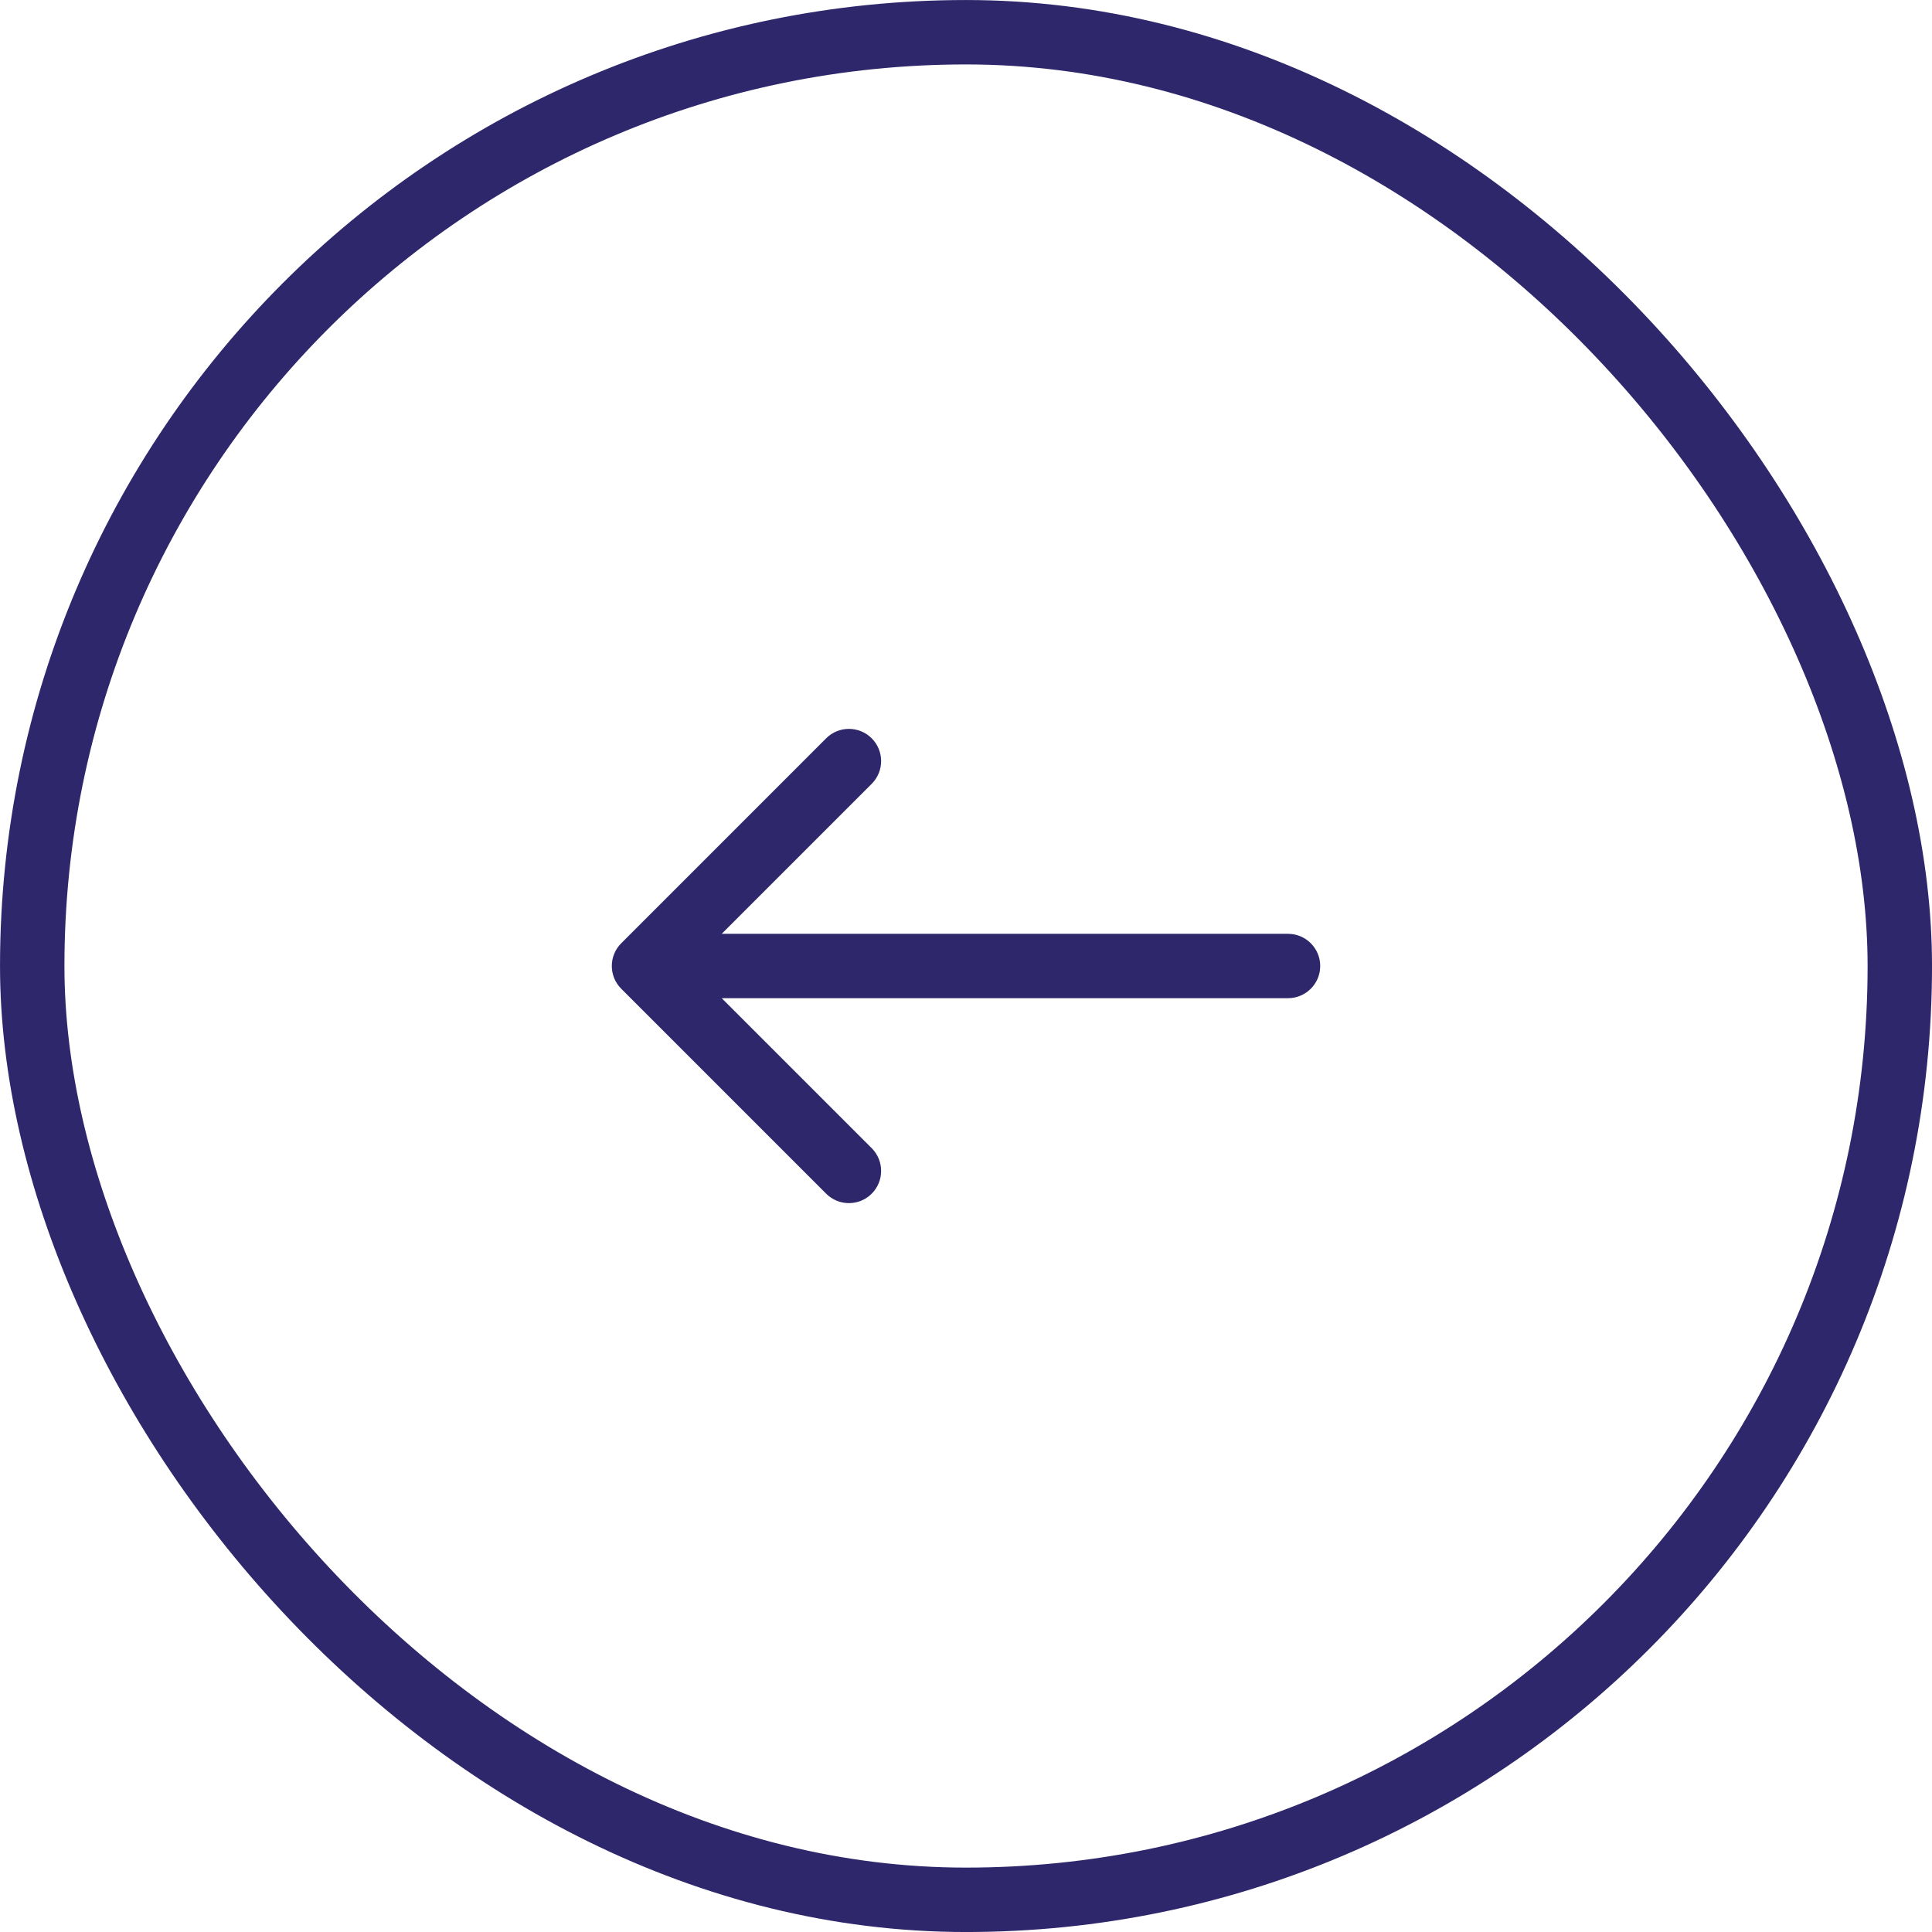
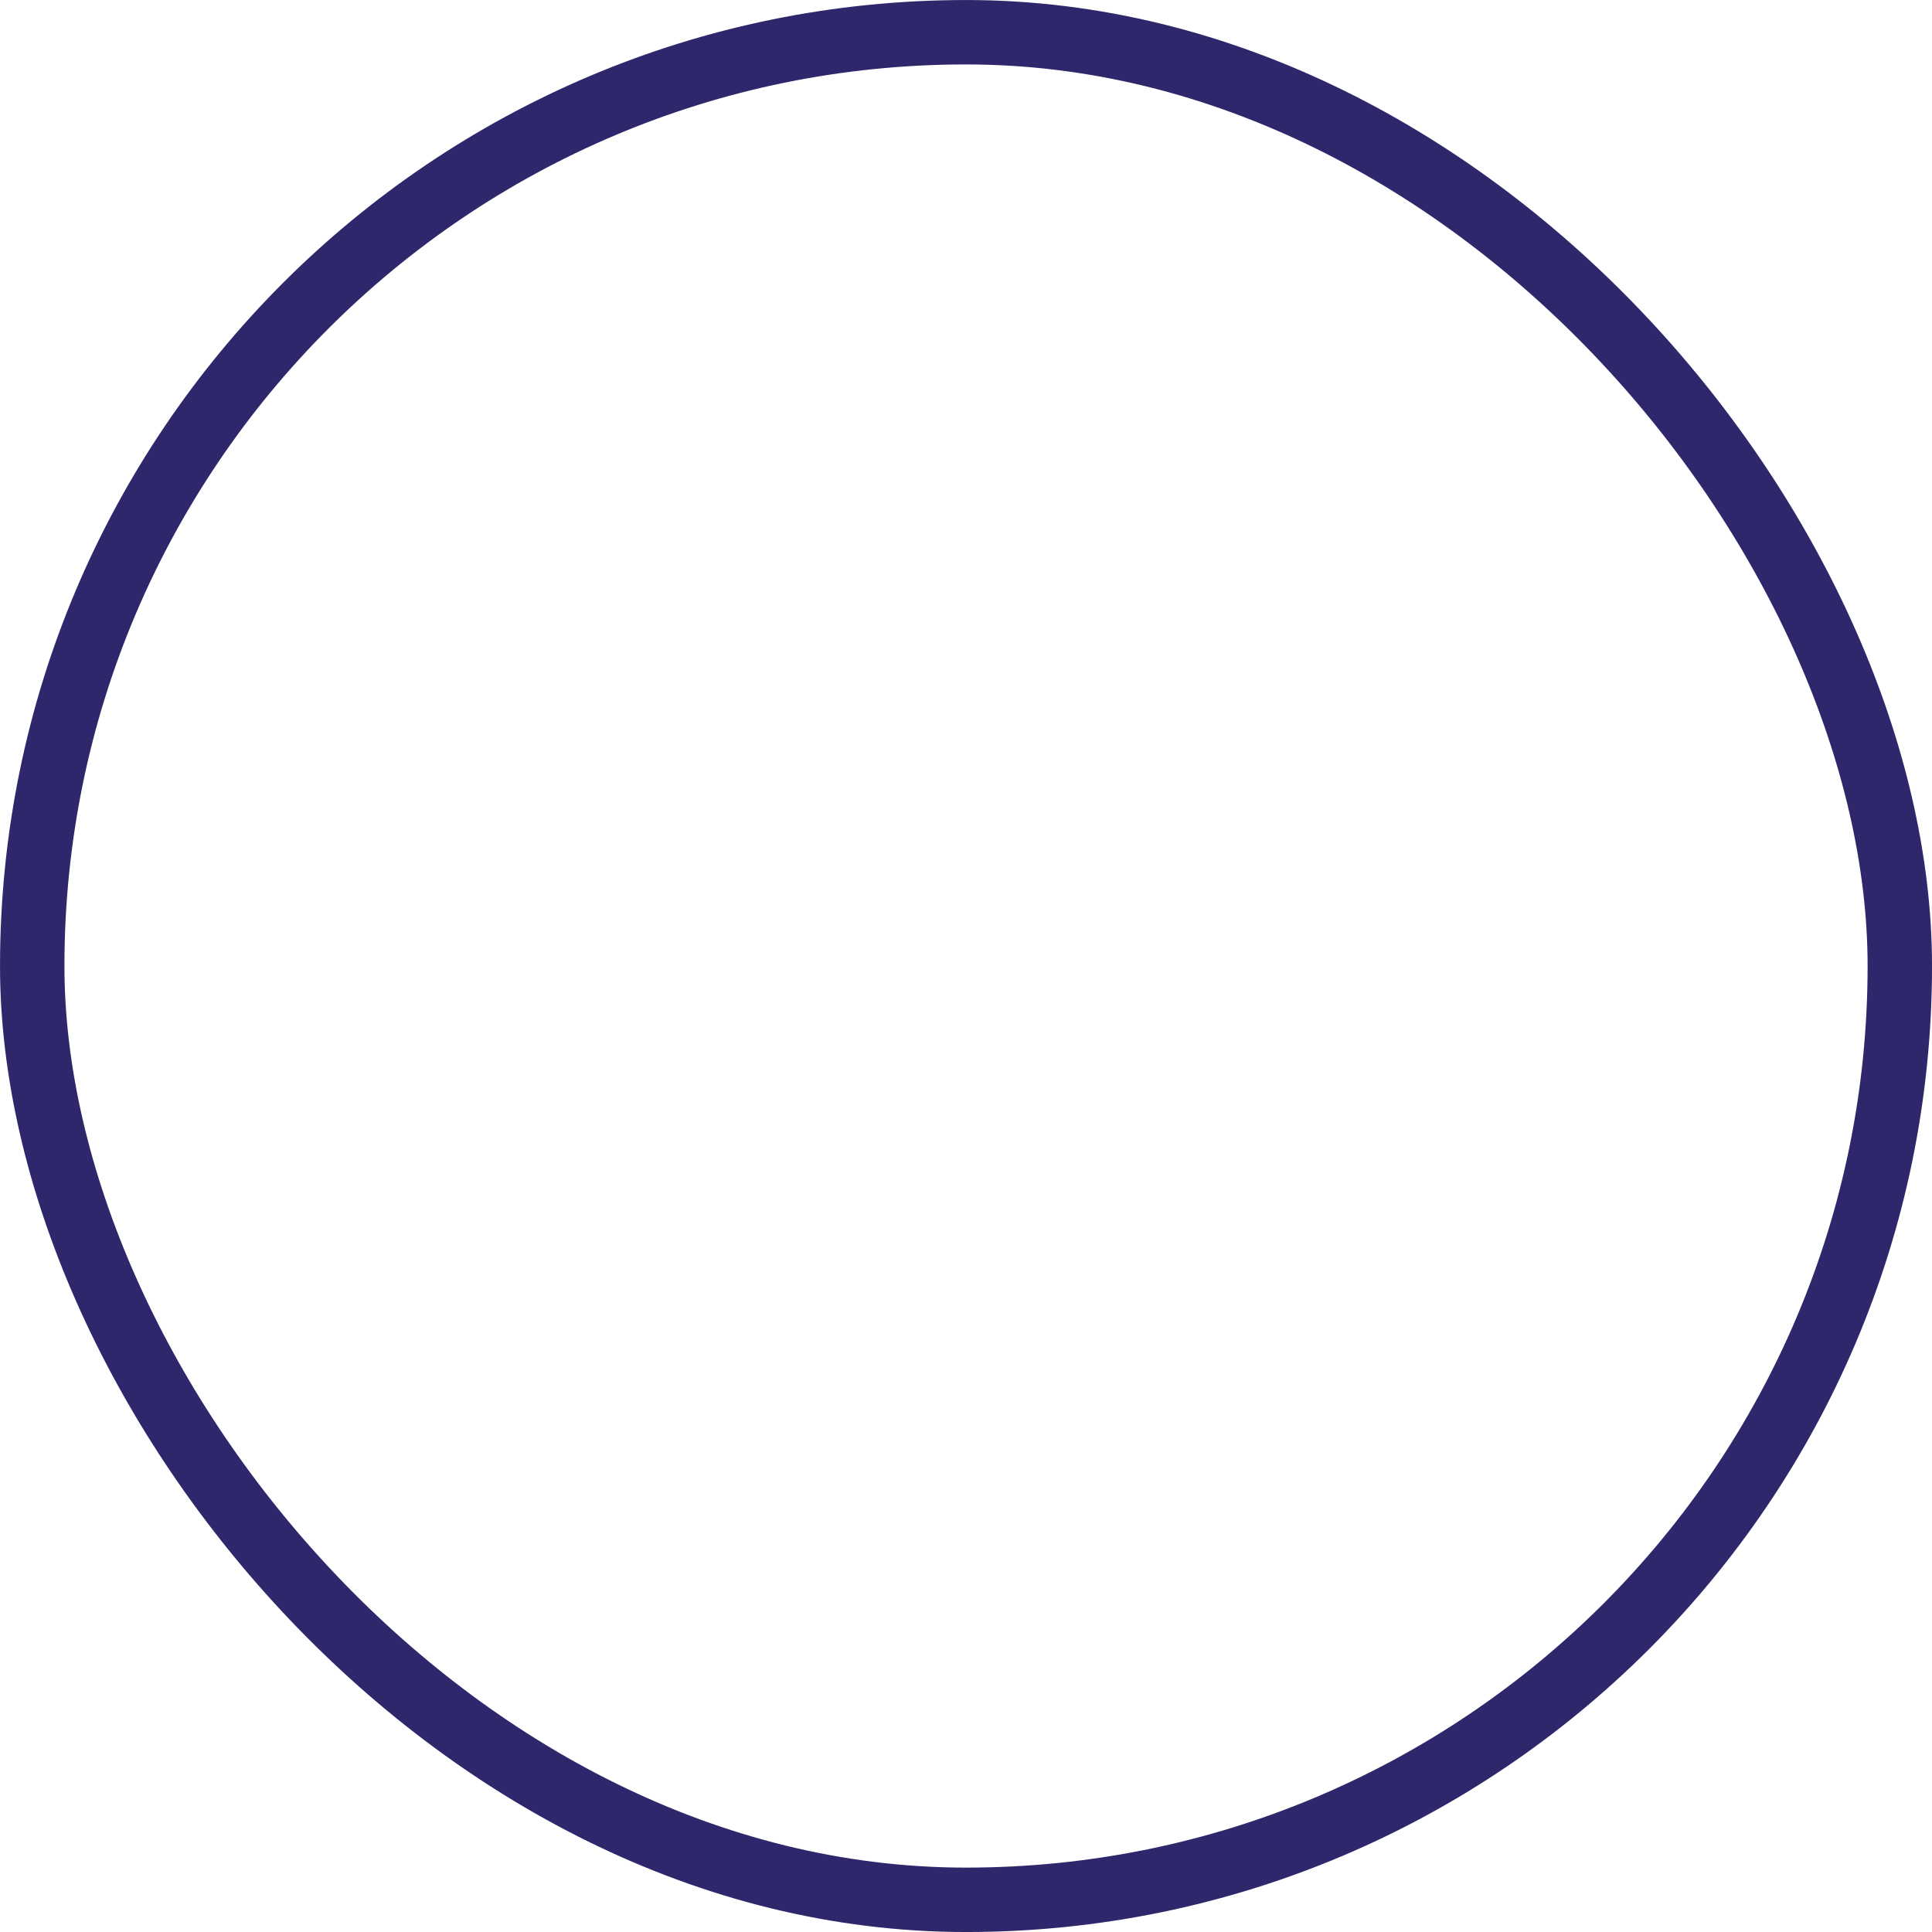
<svg xmlns="http://www.w3.org/2000/svg" width="50" height="50" viewBox="0 0 50 50" fill="none">
  <rect x="49.167" y="49.167" width="48.333" height="48.333" rx="24.167" transform="rotate(-180 49.167 49.167)" stroke="#2E276B" stroke-width="1.667" />
-   <path d="M33.333 25.833C33.794 25.833 34.167 25.46 34.167 25C34.167 24.54 33.794 24.167 33.333 24.167L33.333 25.833ZM16.078 24.411C15.752 24.736 15.752 25.264 16.078 25.589L21.381 30.893C21.706 31.218 22.234 31.218 22.559 30.893C22.885 30.567 22.885 30.04 22.559 29.714L17.845 25L22.559 20.286C22.885 19.96 22.885 19.433 22.559 19.107C22.234 18.782 21.706 18.782 21.381 19.107L16.078 24.411ZM33.333 25L33.333 24.167L16.667 24.167L16.667 25L16.667 25.833L33.333 25.833L33.333 25Z" fill="#2E276B" />
</svg>